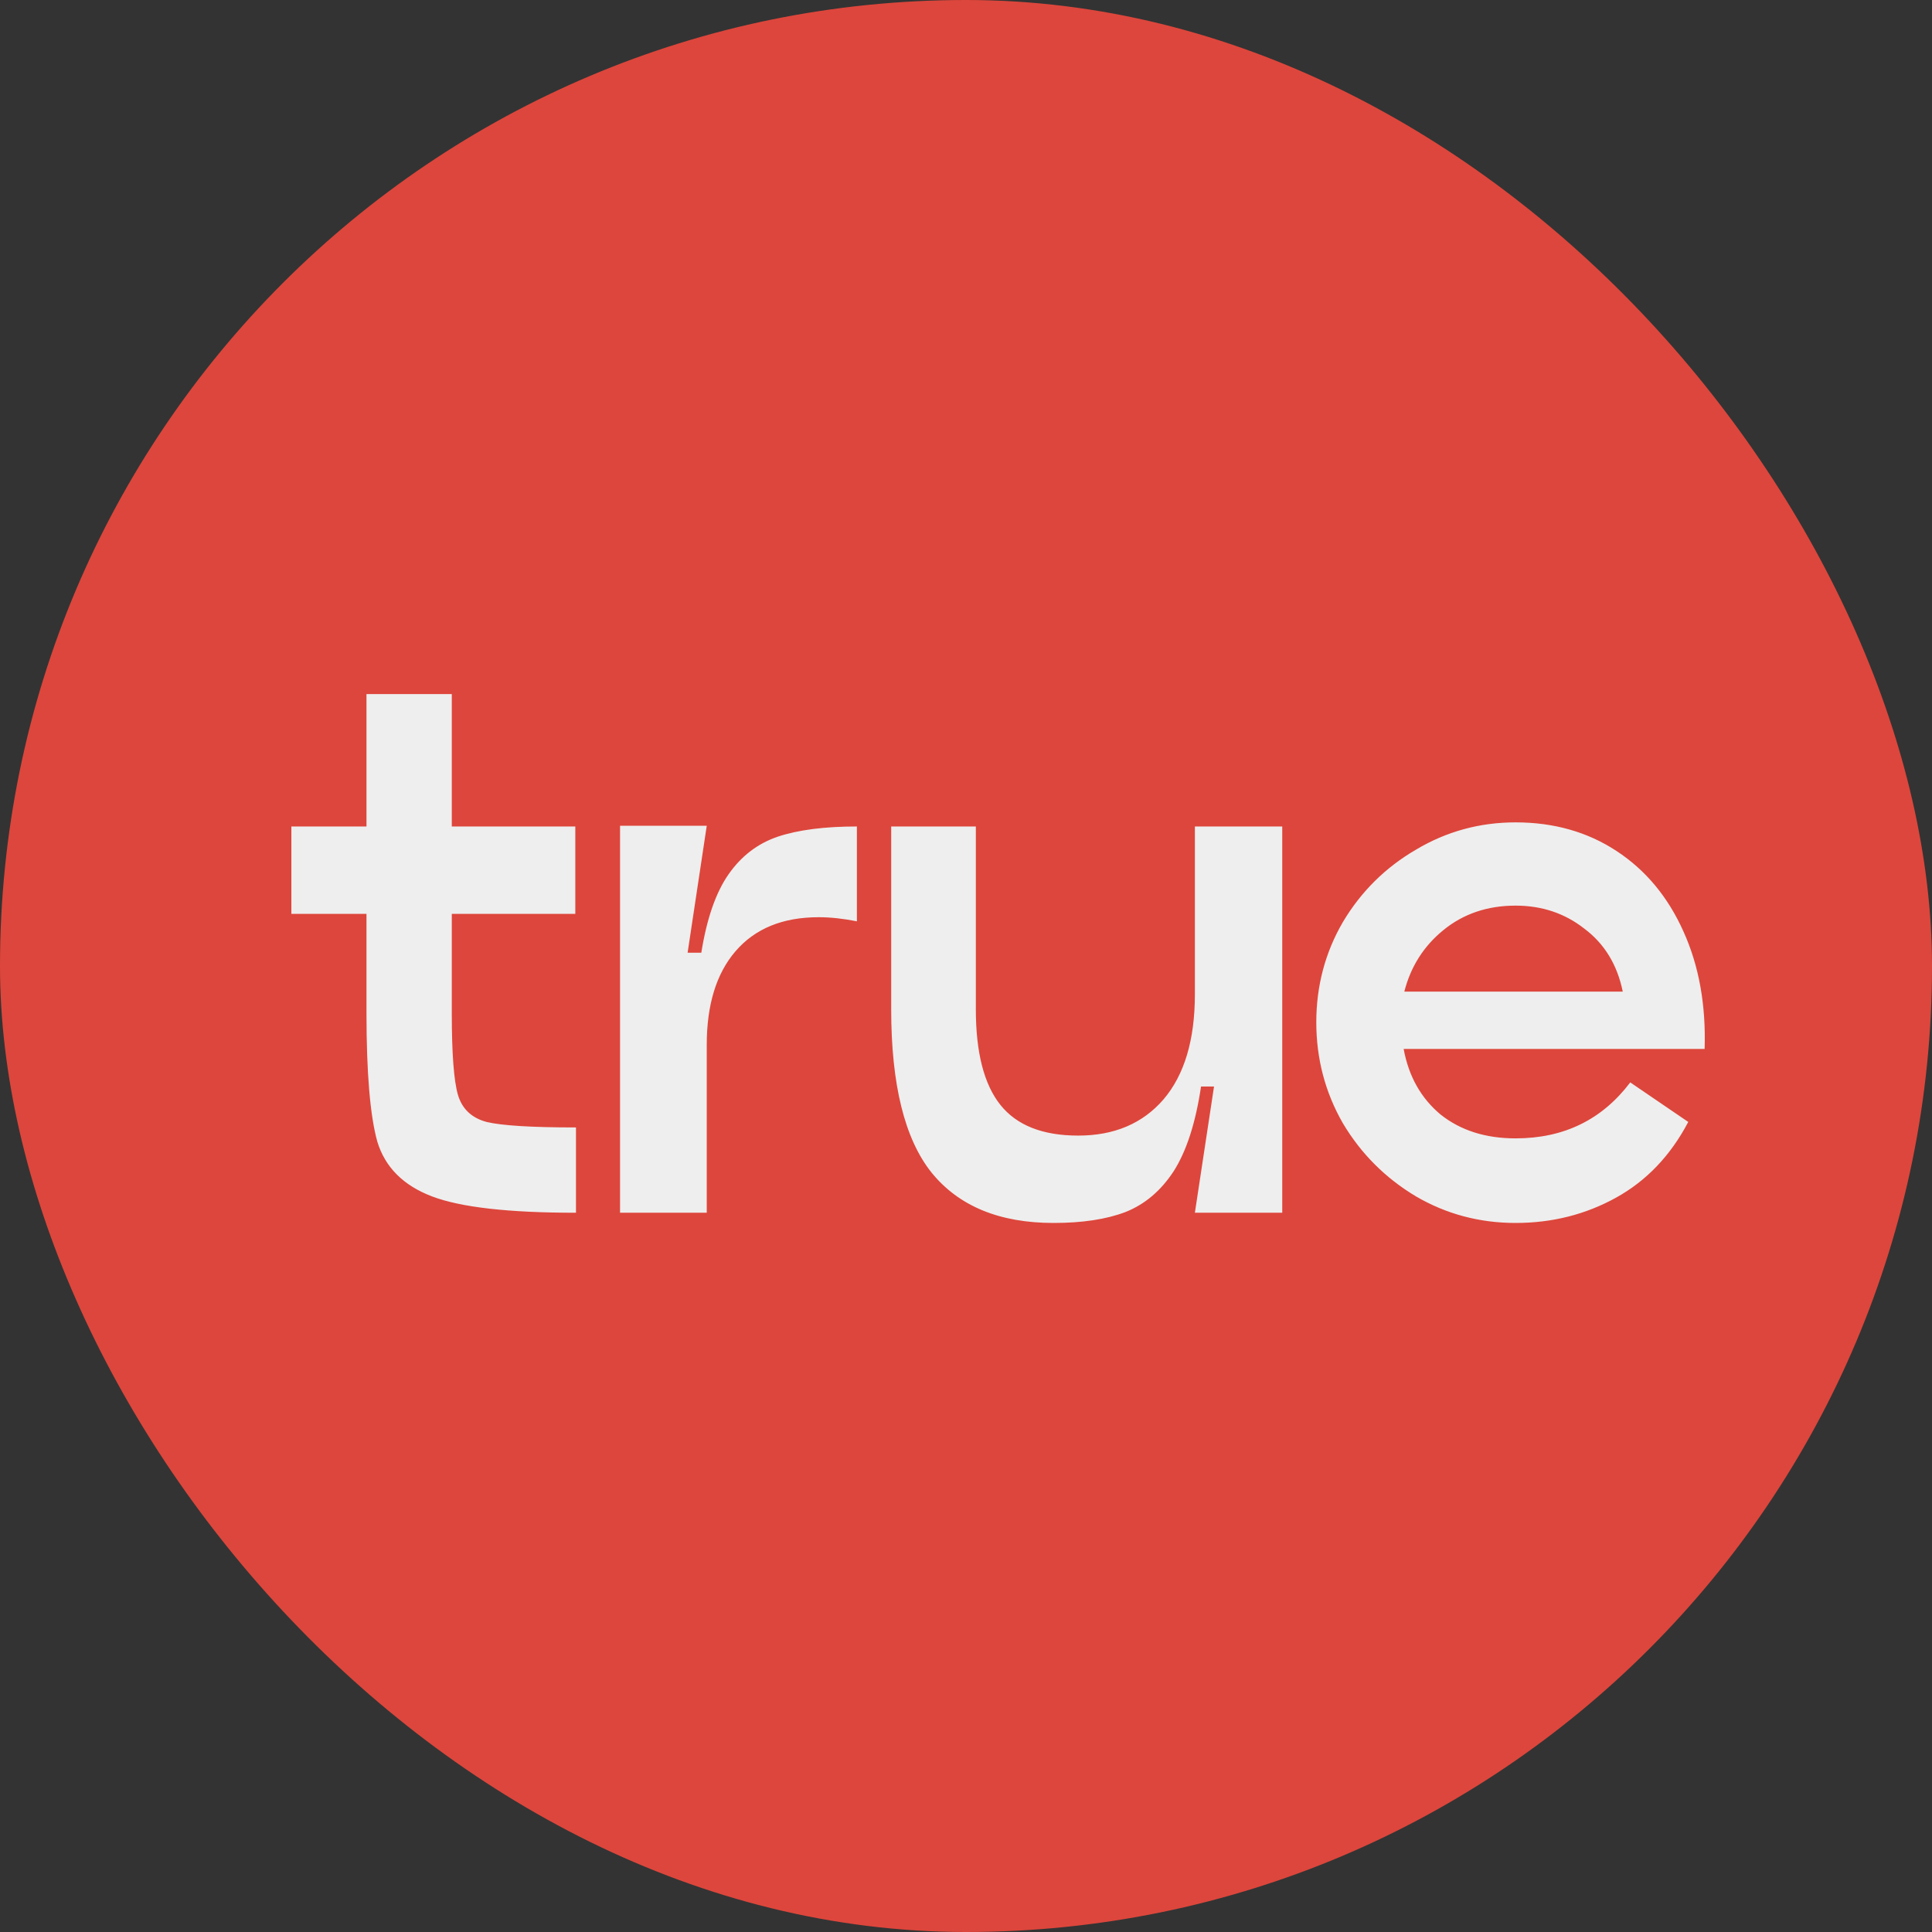
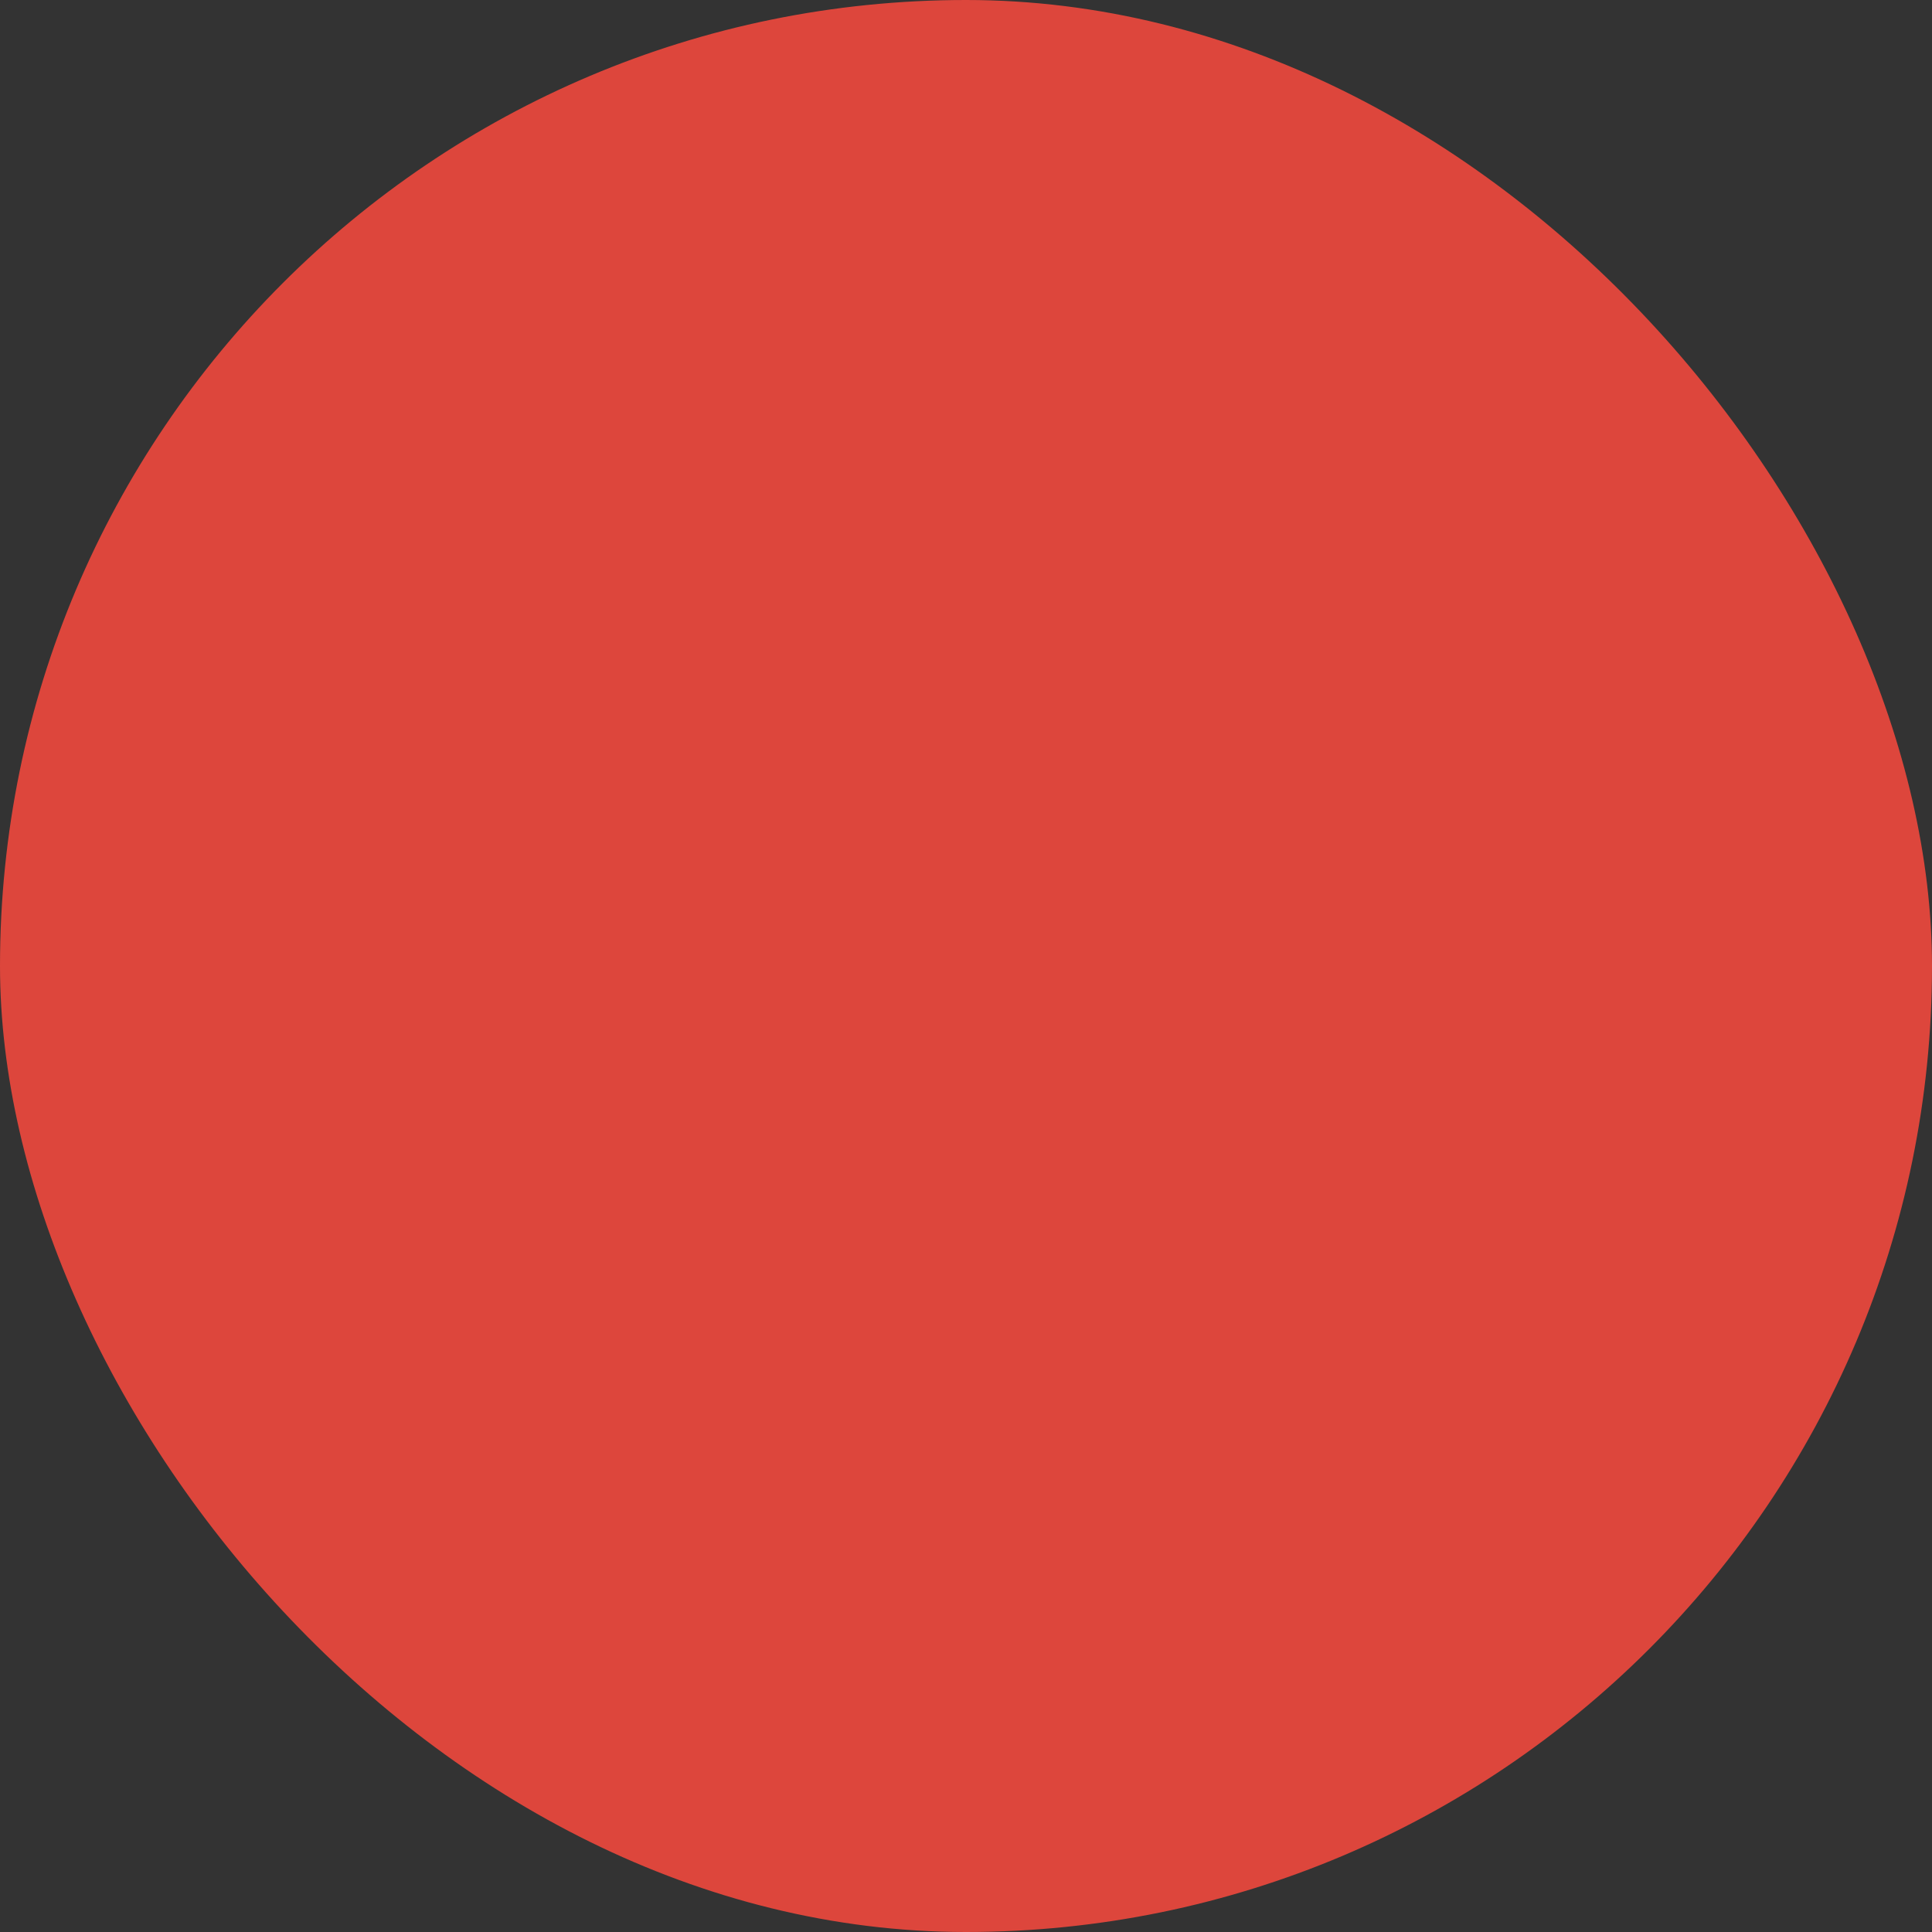
<svg xmlns="http://www.w3.org/2000/svg" width="32" height="32" viewBox="0 0 32 32" fill="none">
  <rect x="0" y="0" width="32" height="32" fill="#333333" stroke="none" />
  <rect width="32" height="32" rx="16" fill="#DD463C" />
-   <path d="M7.483 16.775C7.483 17.445 7.517 17.898 7.584 18.131C7.652 18.365 7.81 18.516 8.059 18.583C8.315 18.644 8.809 18.674 9.54 18.674V20.087C8.425 20.087 7.63 19.997 7.155 19.816C6.68 19.635 6.379 19.333 6.25 18.911C6.13 18.482 6.07 17.77 6.07 16.775V15.136H4.826V13.689H6.07V11.496H7.483V13.689H9.529V15.136H7.483V16.775ZM11.616 15.78C11.706 15.215 11.857 14.781 12.068 14.48C12.279 14.178 12.55 13.971 12.882 13.858C13.221 13.745 13.658 13.689 14.193 13.689V15.26C13.967 15.215 13.756 15.192 13.56 15.192C12.964 15.192 12.505 15.38 12.181 15.757C11.864 16.127 11.706 16.643 11.706 17.306V20.087H10.27V13.677H11.706L11.389 15.78H11.616ZM21.238 13.689V20.087H19.791L20.108 17.996H19.893C19.803 18.599 19.652 19.066 19.441 19.397C19.23 19.721 18.963 19.948 18.639 20.076C18.322 20.196 17.926 20.256 17.451 20.256C16.555 20.256 15.88 19.978 15.428 19.42C14.983 18.862 14.761 17.962 14.761 16.718V13.689H16.163V16.718C16.163 17.434 16.299 17.962 16.57 18.301C16.841 18.64 17.271 18.809 17.858 18.809C18.454 18.809 18.925 18.61 19.271 18.21C19.618 17.803 19.791 17.223 19.791 16.47V13.689H21.238ZM23.249 17.374C23.332 17.826 23.535 18.188 23.859 18.459C24.191 18.723 24.605 18.855 25.103 18.855C25.902 18.855 26.535 18.546 27.002 17.928L27.963 18.583C27.669 19.141 27.27 19.559 26.765 19.838C26.26 20.117 25.706 20.256 25.103 20.256C24.508 20.256 23.957 20.11 23.453 19.816C22.948 19.514 22.544 19.111 22.243 18.606C21.949 18.094 21.802 17.536 21.802 16.933C21.802 16.33 21.949 15.776 22.243 15.271C22.544 14.766 22.948 14.367 23.453 14.073C23.957 13.772 24.508 13.621 25.103 13.621C25.736 13.621 26.294 13.779 26.776 14.096C27.258 14.412 27.628 14.857 27.884 15.43C28.14 15.995 28.257 16.643 28.234 17.374H23.249ZM25.103 15C24.636 15 24.236 15.136 23.905 15.407C23.581 15.671 23.366 16.01 23.26 16.424H26.878C26.787 15.98 26.576 15.633 26.245 15.384C25.921 15.128 25.54 15 25.103 15Z" fill="#EEEEEE" />
</svg>